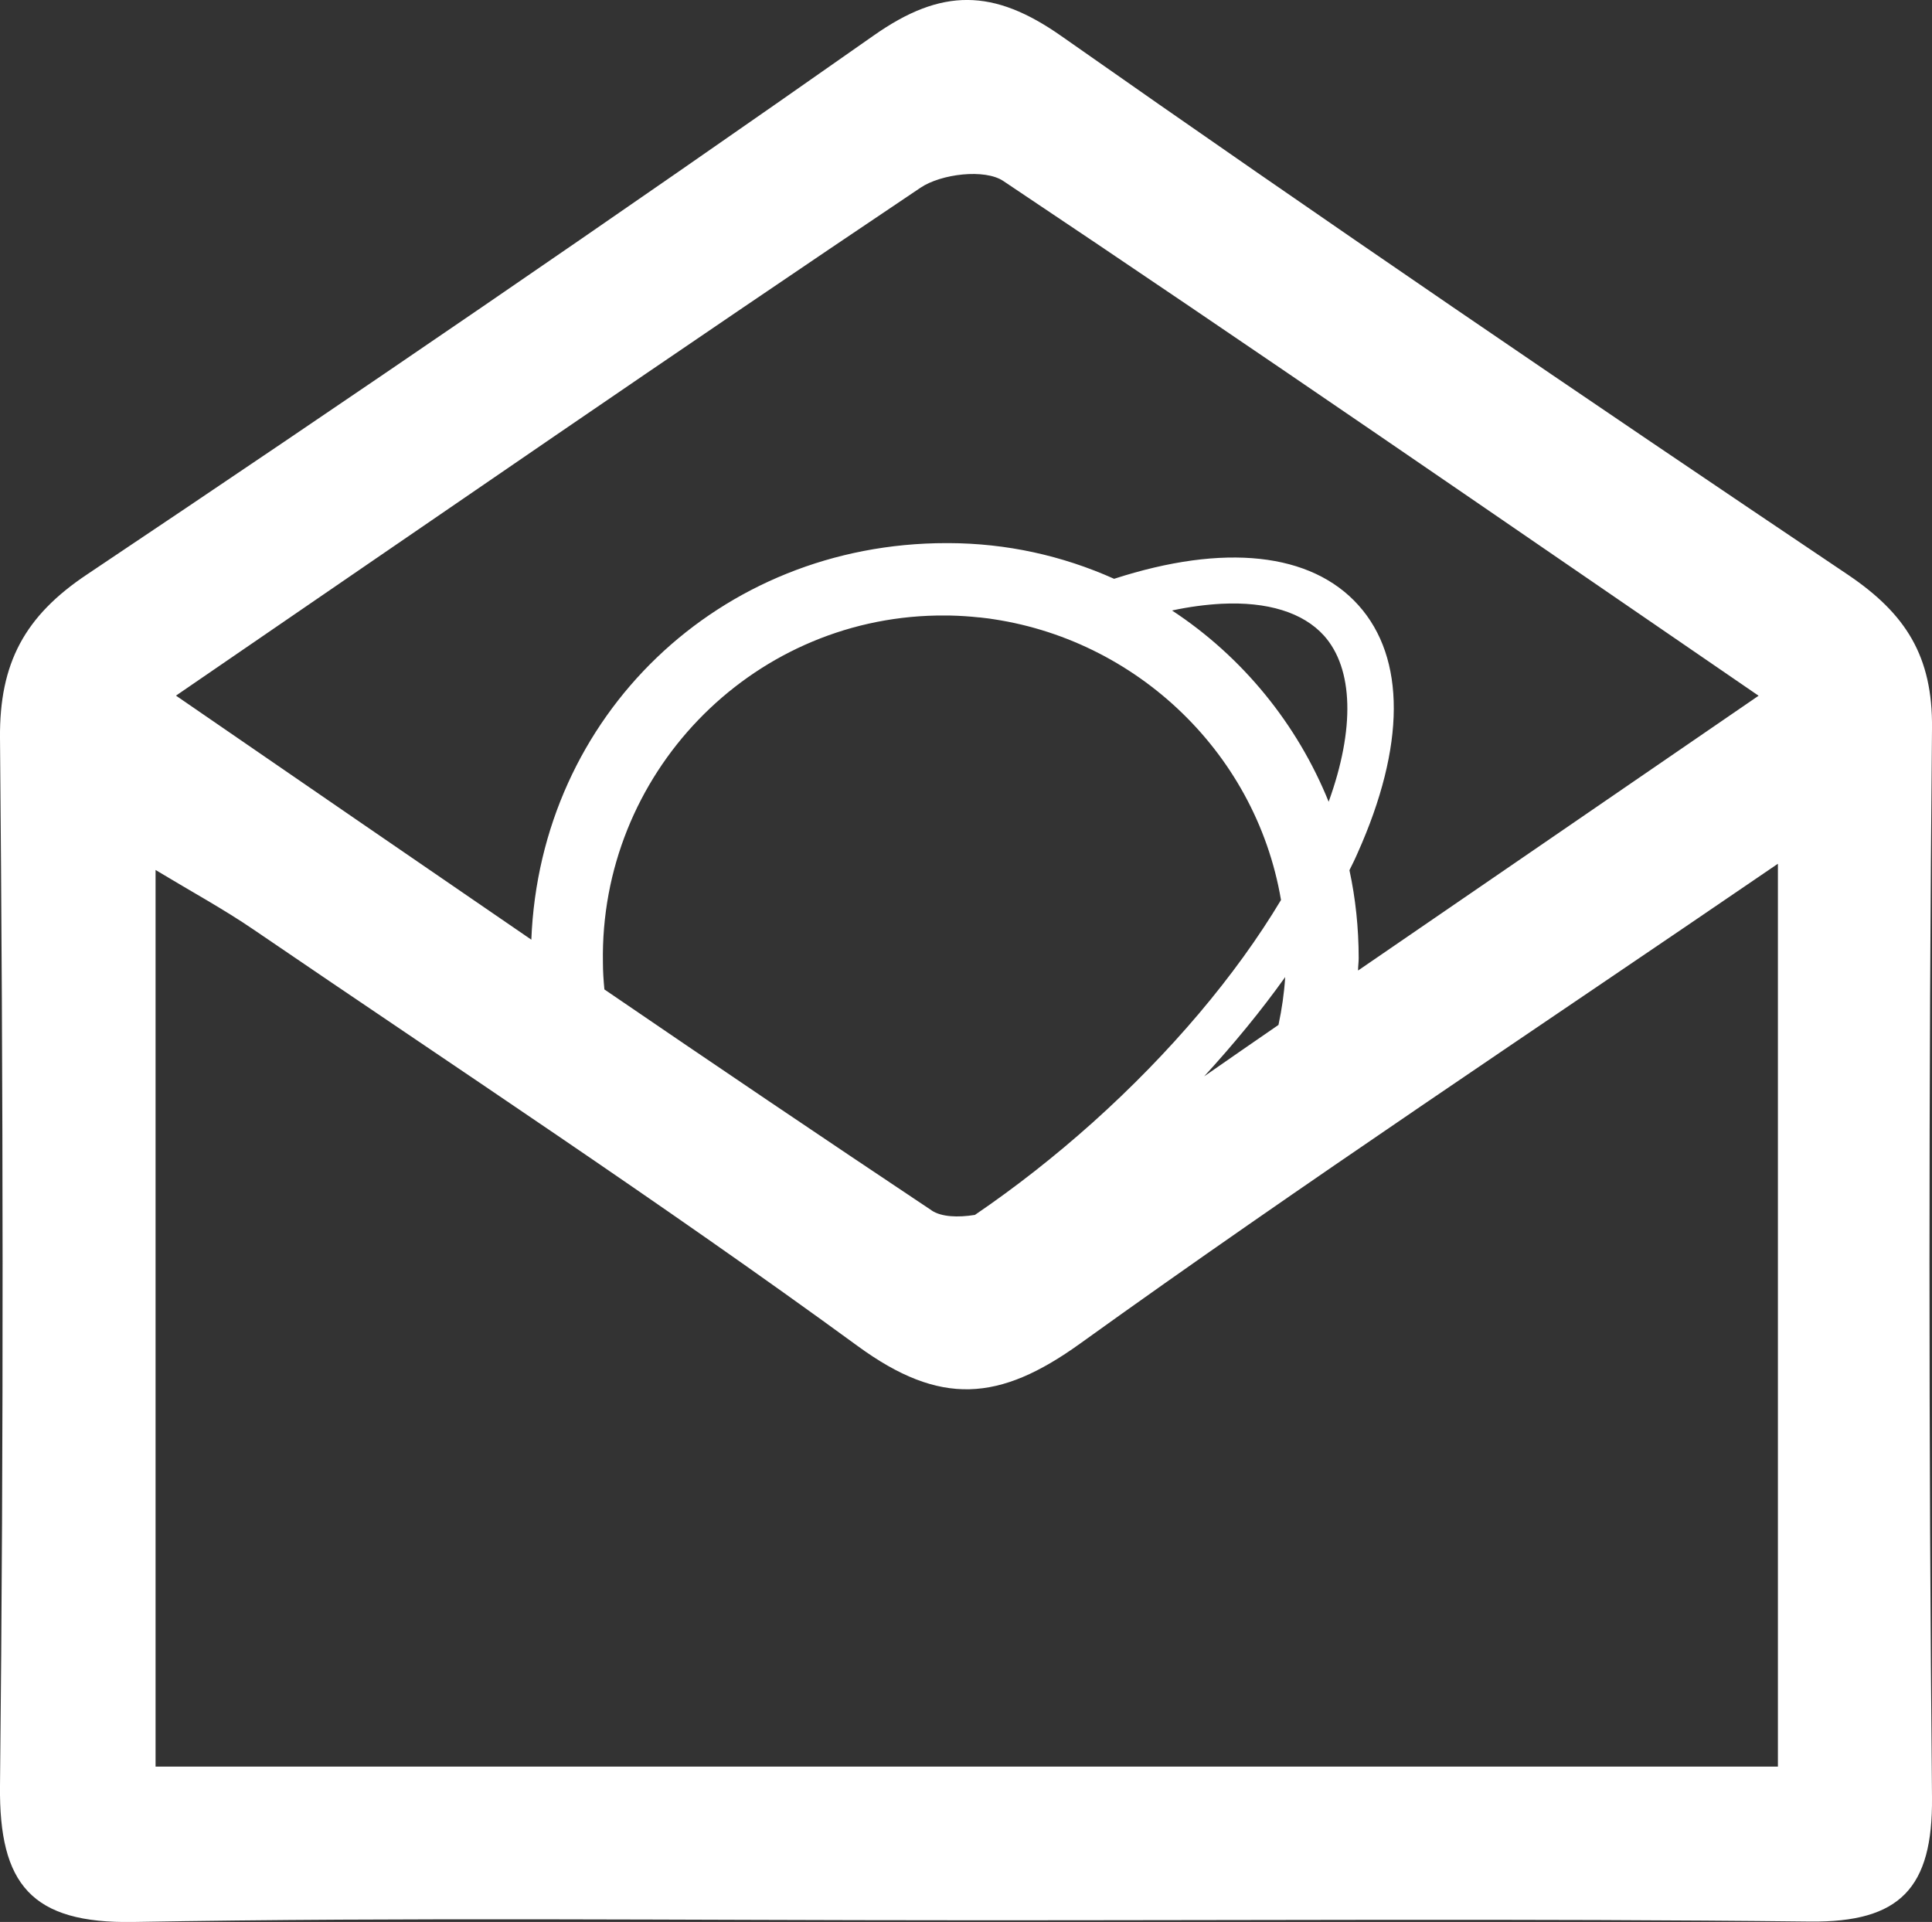
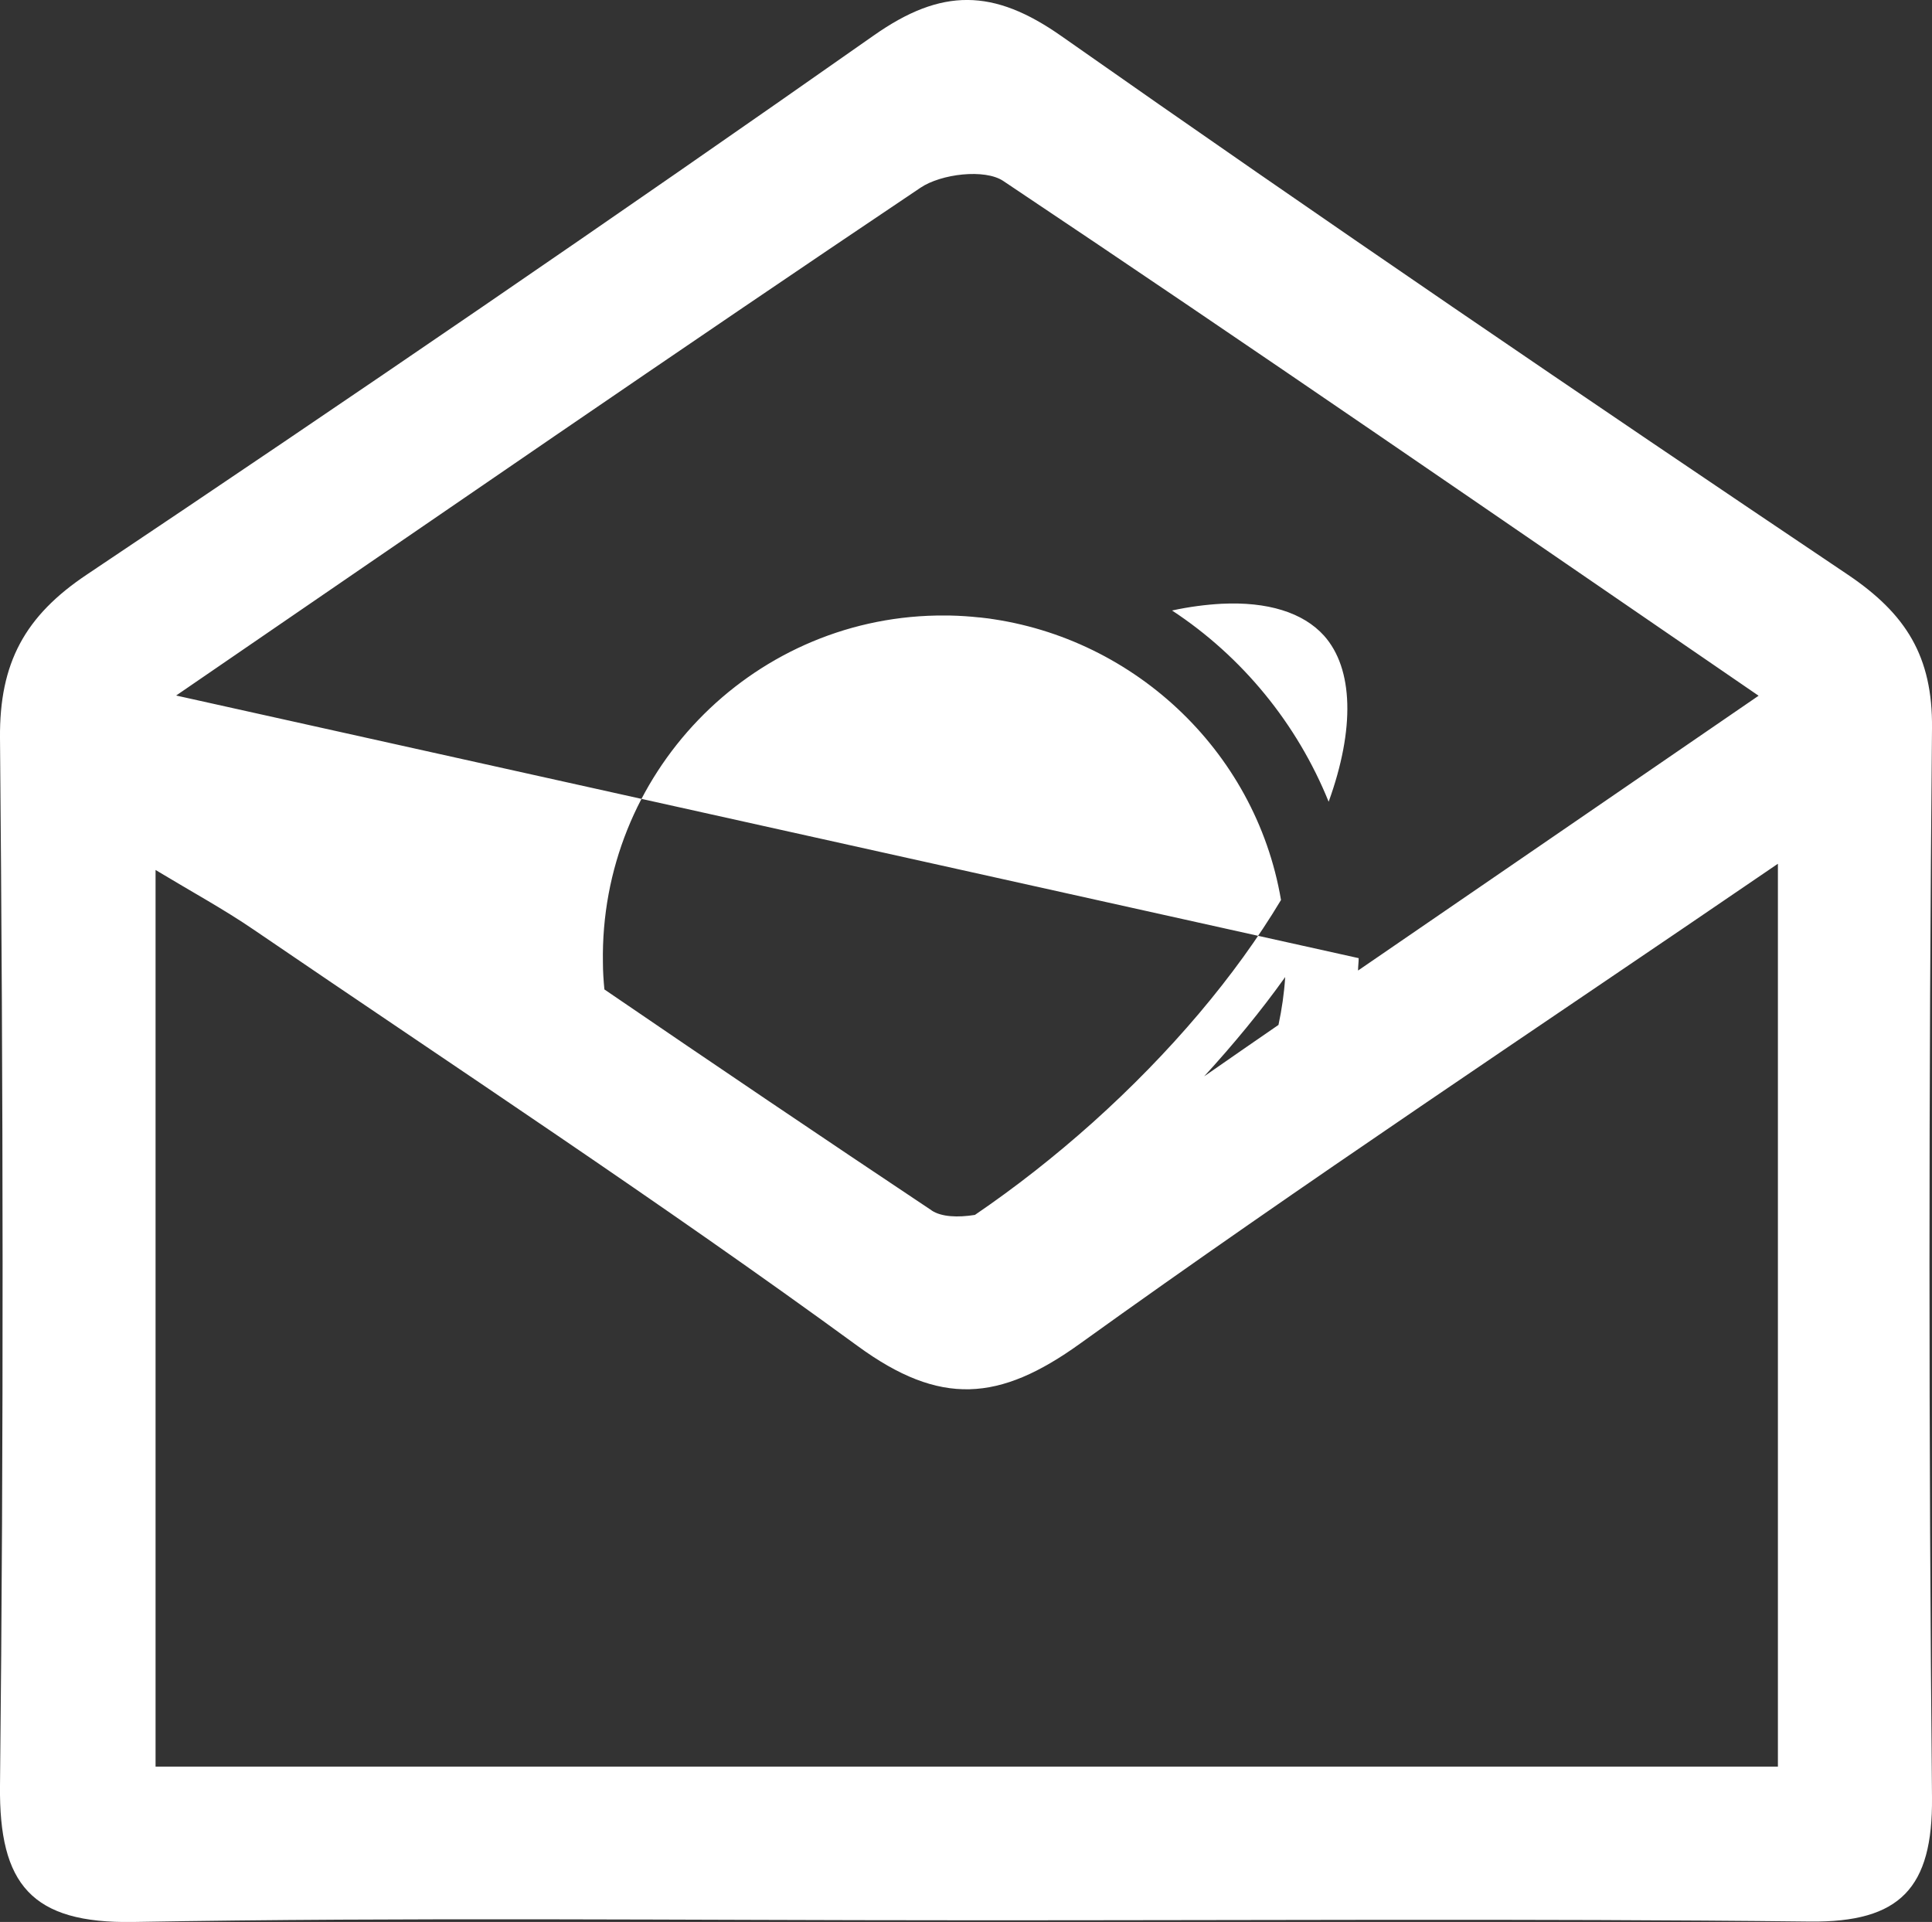
<svg xmlns="http://www.w3.org/2000/svg" id="Layer_2" data-name="Layer 2" viewBox="0 0 92.03 91.55">
  <rect x="0" y="0" width="92.03" height="91.55" fill="#333333" stroke="none" />
  <defs>
    <style>
      .cls-1 {
        fill: #fff;
      }
    </style>
  </defs>
  <g id="Layer_2-2" data-name="Layer 2">
-     <path class="cls-1" d="M92.03,34.7c.04-3.45-1.26-5.47-4-7.32C75.47,18.94,62.95,10.42,50.56,1.72c-3.23-2.27-5.7-2.31-8.94-.03C29.23,10.39,16.73,18.94,4.15,27.36,1.18,29.34-.03,31.58,0,35.15,.15,51.79,.18,68.43,0,85.07c-.05,4.69,1.5,6.56,6.34,6.48,13.14-.23,26.29-.08,39.44-.08,13.48,.01,26.96-.09,40.43,.06,4.31,.05,5.86-1.6,5.82-5.91-.16-16.97-.16-33.95,0-50.92Zm-83.64-1.57c12.38-8.48,23.87-16.41,35.46-24.19,.98-.66,3.06-.91,3.94-.32,11.84,7.91,23.56,16.01,35.98,24.52-6.68,4.58-12.92,8.87-19.08,13.09,0-.2,.03-.39,.03-.59h0c0-1.44-.15-2.85-.44-4.19,.14-.28,.27-.54,.39-.82,2.28-5.09,2.3-9.28,.04-11.8-2.25-2.51-6.39-2.96-11.64-1.26-2.5-1.12-5.15-1.69-7.87-1.7-.04,0-.08,0-.12,0-10.82,0-19.35,8.22-19.77,18.89-5.55-3.8-11.16-7.66-16.92-11.62h0Zm47.44-4.05c.83-.18,1.62-.28,2.35-.32,2.19-.11,3.89,.41,4.89,1.52,1.4,1.57,1.48,4.43,.22,7.91-1.5-3.71-4.11-6.91-7.46-9.11Zm-11.46,28.57c-5.19-3.46-10.37-6.96-15.58-10.52-.04-.42-.07-.85-.07-1.27-.16-8.96,6.98-16.38,15.9-16.54h.56s.05,0,.08,0c.46,.01,.92,.04,1.38,.09,0,0,.02,0,.03,0,7.15,.78,13.13,6.26,14.35,13.46-2.17,3.62-5.27,7.28-8.97,10.6-1.81,1.62-3.7,3.1-5.61,4.4-.81,.13-1.59,.1-2.06-.21Zm12.99-6.38c1.41-1.54,2.72-3.13,3.86-4.73-.05,.78-.16,1.53-.32,2.28-1.18,.81-2.36,1.63-3.54,2.45Zm27.33,32.88H7.41V41.44c1.74,1.05,3.25,1.87,4.67,2.84,9.63,6.57,19.37,12.97,28.78,19.84,3.93,2.87,6.74,2.65,10.59-.12,10.65-7.66,21.6-14.9,33.23-22.85h.01v43.01Z" />
+     <path class="cls-1" d="M92.03,34.7c.04-3.45-1.26-5.47-4-7.32C75.47,18.94,62.95,10.42,50.56,1.72c-3.23-2.27-5.7-2.31-8.94-.03C29.23,10.39,16.73,18.94,4.15,27.36,1.18,29.34-.03,31.58,0,35.15,.15,51.79,.18,68.43,0,85.07c-.05,4.69,1.5,6.56,6.34,6.48,13.14-.23,26.29-.08,39.44-.08,13.48,.01,26.96-.09,40.43,.06,4.31,.05,5.86-1.6,5.82-5.91-.16-16.97-.16-33.95,0-50.92Zm-83.64-1.57c12.38-8.48,23.87-16.41,35.46-24.19,.98-.66,3.06-.91,3.94-.32,11.84,7.91,23.56,16.01,35.98,24.52-6.68,4.58-12.92,8.87-19.08,13.09,0-.2,.03-.39,.03-.59h0h0Zm47.44-4.05c.83-.18,1.62-.28,2.35-.32,2.19-.11,3.89,.41,4.89,1.52,1.4,1.57,1.48,4.43,.22,7.91-1.5-3.71-4.11-6.91-7.46-9.11Zm-11.46,28.57c-5.19-3.46-10.37-6.96-15.58-10.52-.04-.42-.07-.85-.07-1.27-.16-8.96,6.98-16.38,15.9-16.54h.56s.05,0,.08,0c.46,.01,.92,.04,1.38,.09,0,0,.02,0,.03,0,7.15,.78,13.13,6.26,14.35,13.46-2.17,3.62-5.27,7.28-8.97,10.6-1.81,1.62-3.7,3.1-5.61,4.4-.81,.13-1.59,.1-2.06-.21Zm12.99-6.38c1.41-1.54,2.72-3.13,3.86-4.73-.05,.78-.16,1.53-.32,2.28-1.18,.81-2.36,1.63-3.54,2.45Zm27.33,32.88H7.41V41.44c1.74,1.05,3.25,1.87,4.67,2.84,9.63,6.57,19.37,12.97,28.78,19.84,3.93,2.87,6.74,2.65,10.59-.12,10.65-7.66,21.6-14.9,33.23-22.85h.01v43.01Z" />
  </g>
</svg>